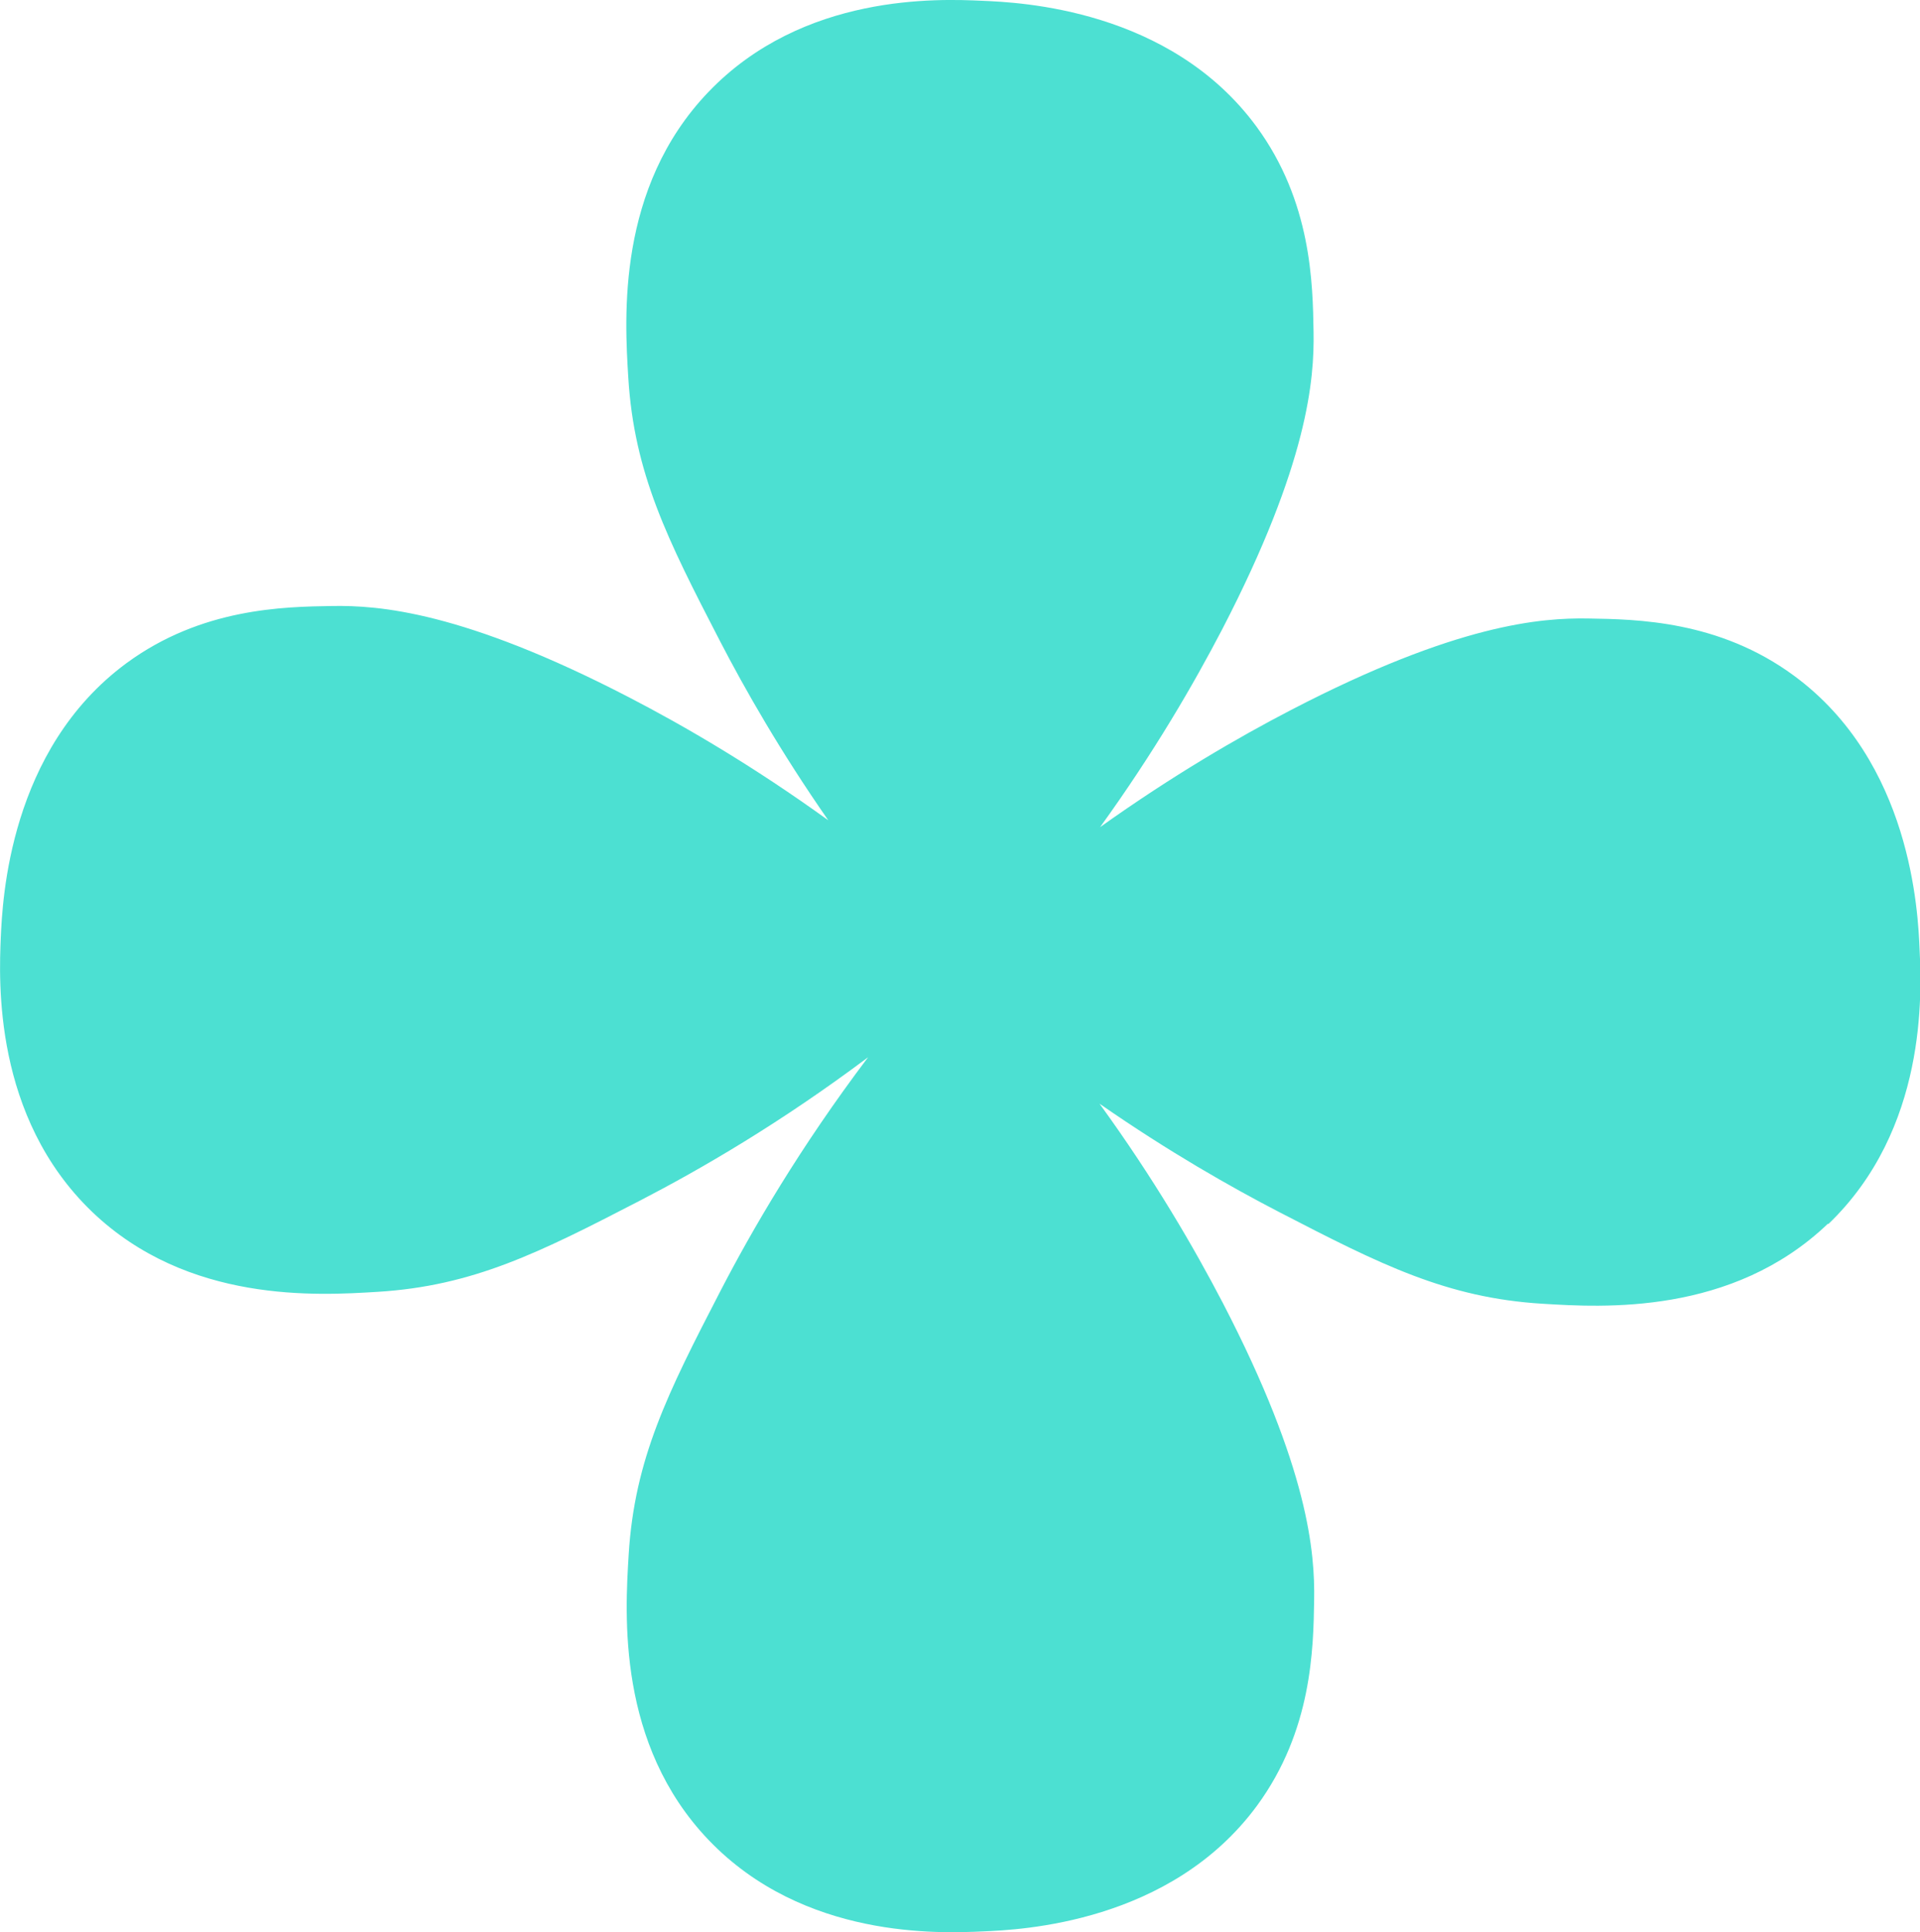
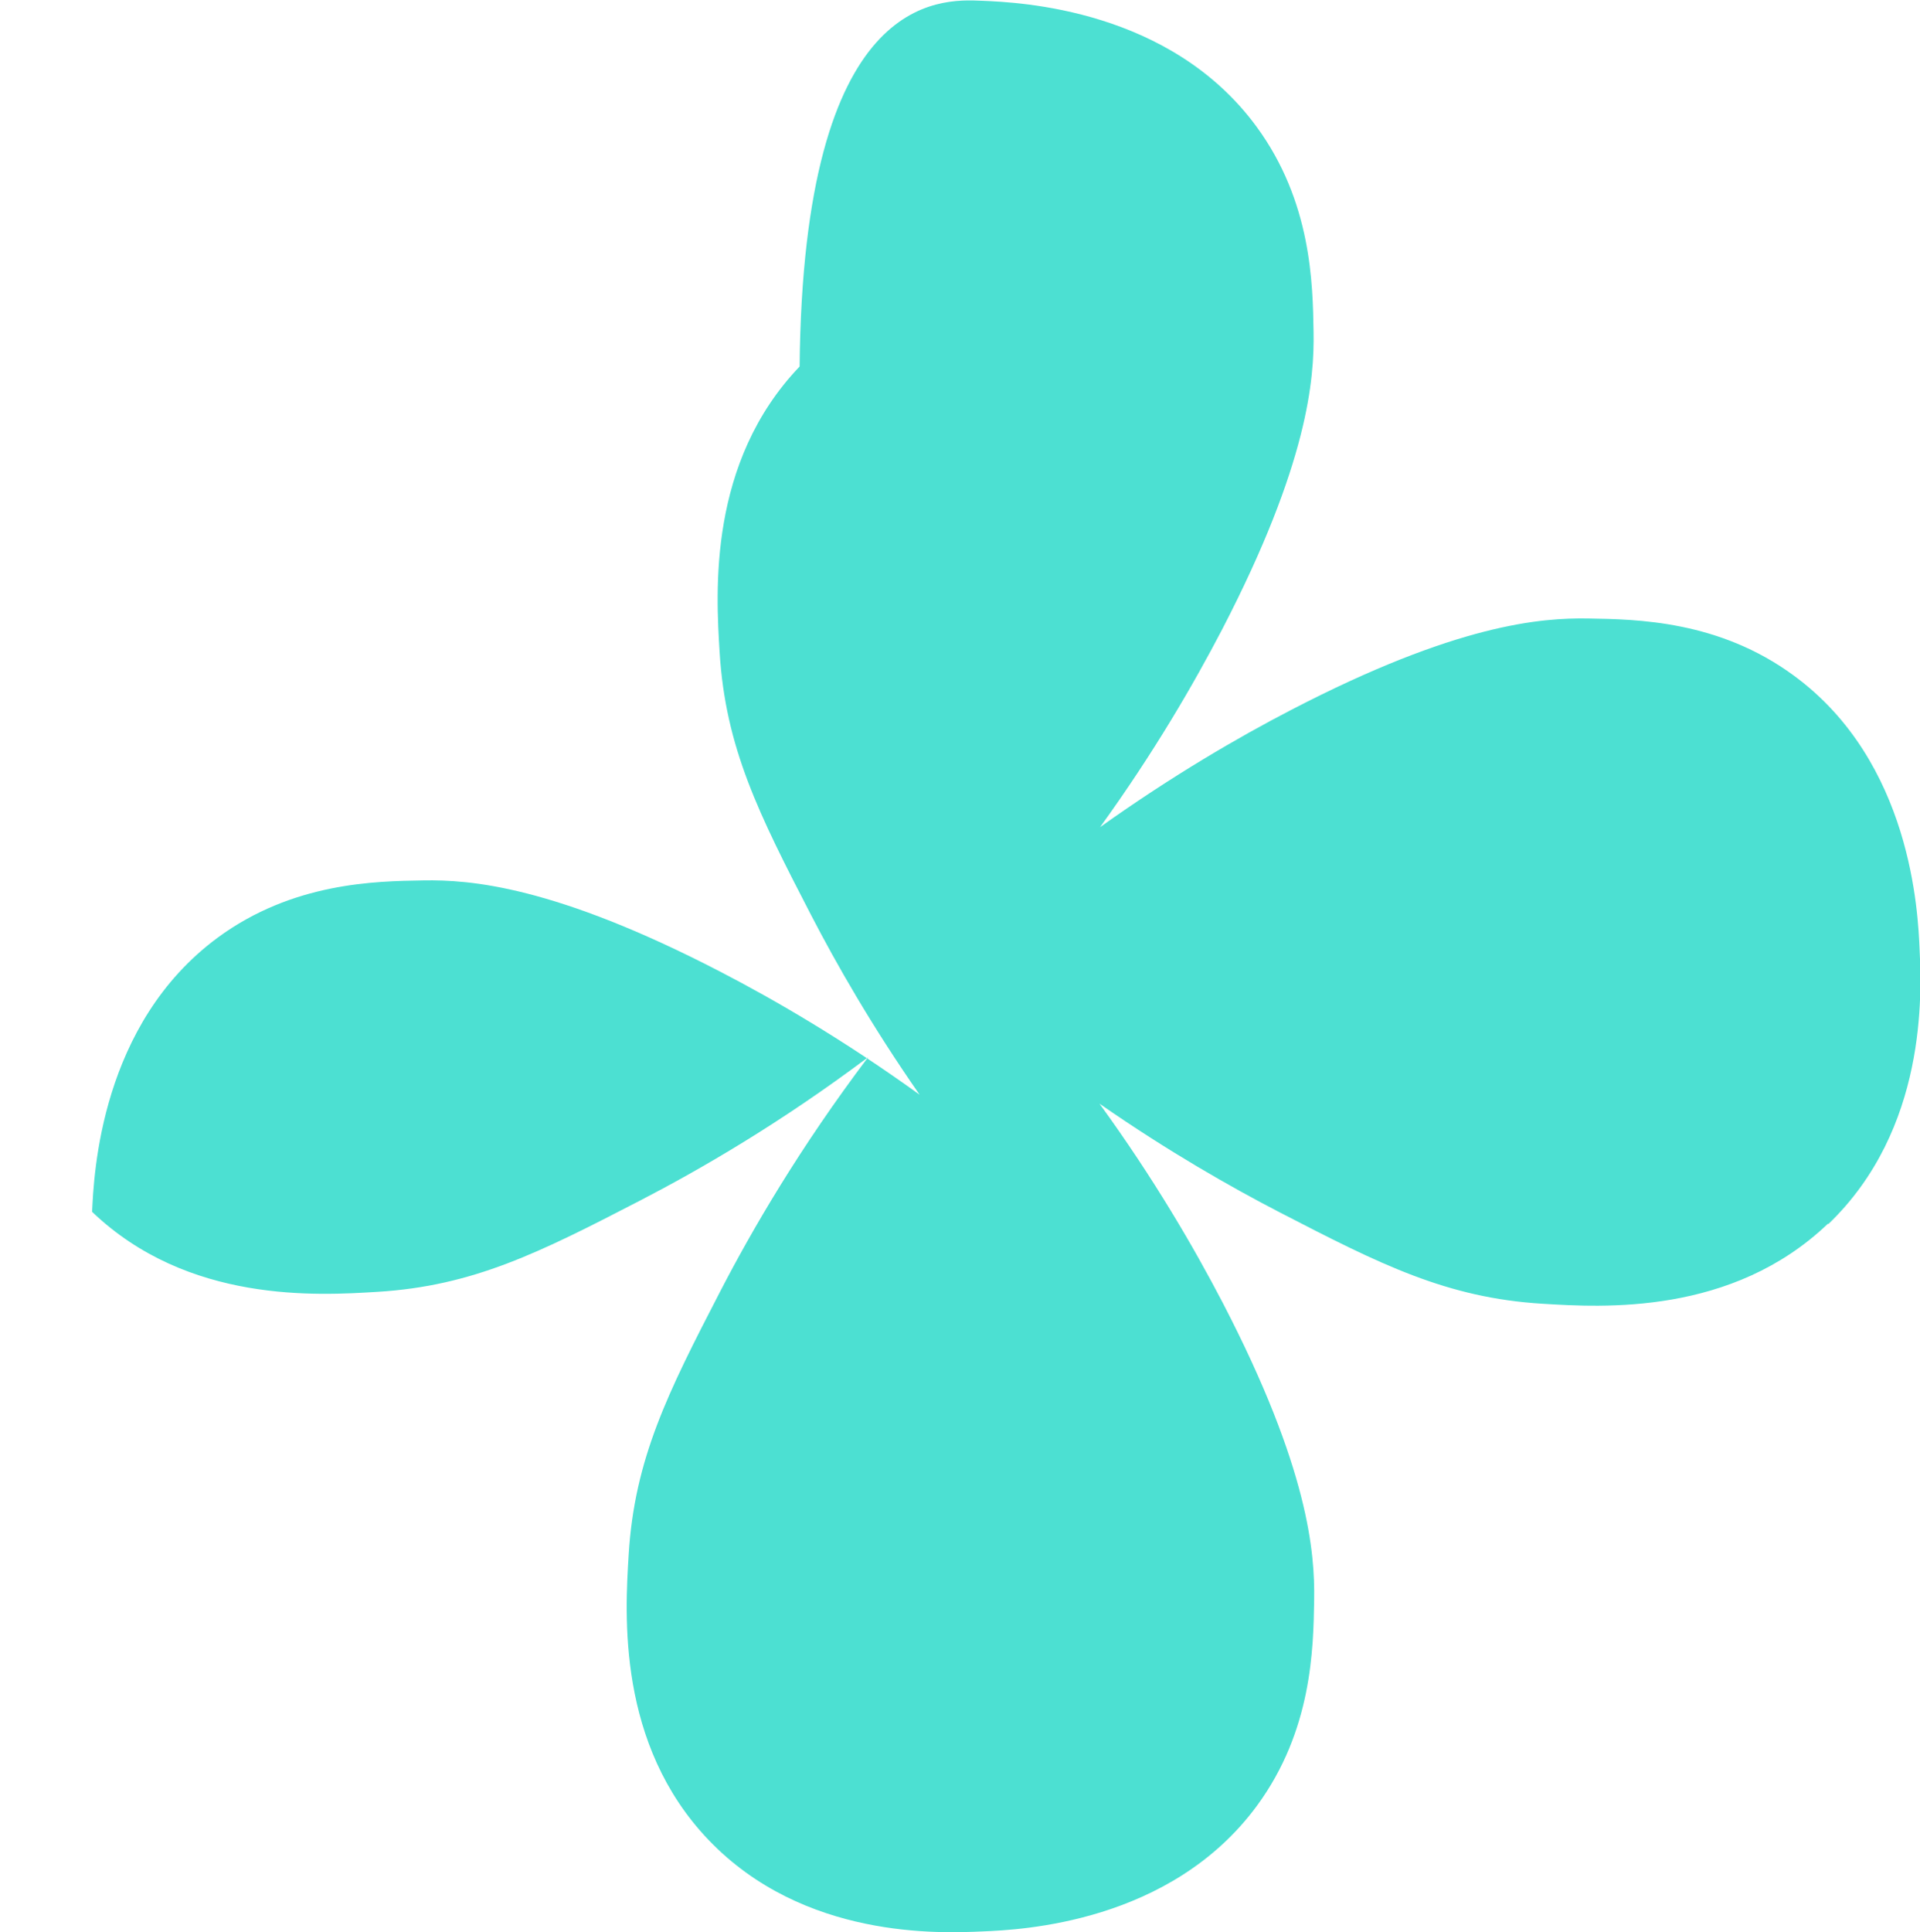
<svg xmlns="http://www.w3.org/2000/svg" id="Layer_2" data-name="Layer 2" viewBox="0 0 98.4 98.99">
  <defs>
    <style>
      .cls-1 {
        fill: #4ce0d2;
        stroke-width: 0px;
      }
    </style>
  </defs>
  <g id="Layer_1-2" data-name="Layer 1">
-     <path class="cls-1" d="M93.68,62.7c-4.91,4.7-11.55,4.29-14.63,4.1-4.9-.3-8.28-2-13.46-4.68-2.53-1.31-5.71-3.12-9.24-5.57,2.81,3.87,4.85,7.39,6.32,10.21,4.41,8.5,4.72,12.82,4.68,15.22-.04,2.48-.1,6.69-2.93,10.54-4.43,6.02-12.12,6.36-14.05,6.44-2.21.1-9.18.4-14.05-4.68-4.7-4.91-4.29-11.55-4.1-14.63.3-4.9,2-8.28,4.68-13.46,1.65-3.19,4.08-7.37,7.59-12.02-4.51,3.38-8.57,5.73-11.68,7.34-5.18,2.68-8.56,4.38-13.46,4.68-3.08.19-9.72.6-14.63-4.1C-.36,57.21-.05,50.24.04,48.03c.09-1.93.43-9.62,6.44-14.05,3.85-2.83,8.07-2.89,10.54-2.93,2.39-.04,6.71.27,15.22,4.68,2.82,1.46,6.33,3.5,10.21,6.3-2.45-3.52-4.26-6.69-5.57-9.22-2.68-5.18-4.38-8.56-4.68-13.46-.19-3.08-.6-9.72,4.1-14.63C41.16-.36,48.12-.06,50.34.04c1.93.08,9.62.42,14.05,6.44,2.83,3.85,2.89,8.06,2.93,10.54.04,2.39-.27,6.71-4.68,15.22-1.46,2.8-3.48,6.29-6.26,10.14,3.72-2.65,7.08-4.6,9.8-6.01,8.5-4.41,12.82-4.72,15.22-4.68,2.48.04,6.7.1,10.54,2.93,6.02,4.42,6.36,12.12,6.44,14.05.1,2.21.4,9.18-4.68,14.05Z" />
+     <path class="cls-1" d="M93.68,62.7c-4.91,4.7-11.55,4.29-14.63,4.1-4.9-.3-8.28-2-13.46-4.68-2.53-1.31-5.71-3.12-9.24-5.57,2.81,3.87,4.85,7.39,6.32,10.21,4.41,8.5,4.72,12.82,4.68,15.22-.04,2.48-.1,6.69-2.93,10.54-4.43,6.02-12.12,6.36-14.05,6.44-2.21.1-9.18.4-14.05-4.68-4.7-4.91-4.29-11.55-4.1-14.63.3-4.9,2-8.28,4.68-13.46,1.65-3.19,4.08-7.37,7.59-12.02-4.51,3.38-8.57,5.73-11.68,7.34-5.18,2.68-8.56,4.38-13.46,4.68-3.08.19-9.72.6-14.63-4.1c.09-1.93.43-9.62,6.44-14.05,3.85-2.83,8.07-2.89,10.54-2.93,2.39-.04,6.71.27,15.22,4.68,2.82,1.46,6.33,3.5,10.21,6.3-2.45-3.52-4.26-6.69-5.57-9.22-2.68-5.18-4.38-8.56-4.68-13.46-.19-3.08-.6-9.72,4.1-14.63C41.16-.36,48.12-.06,50.34.04c1.93.08,9.62.42,14.05,6.44,2.83,3.85,2.89,8.06,2.93,10.54.04,2.39-.27,6.71-4.68,15.22-1.46,2.8-3.48,6.29-6.26,10.14,3.72-2.65,7.08-4.6,9.8-6.01,8.5-4.41,12.82-4.72,15.22-4.68,2.48.04,6.7.1,10.54,2.93,6.02,4.42,6.36,12.12,6.44,14.05.1,2.21.4,9.18-4.68,14.05Z" />
  </g>
</svg>